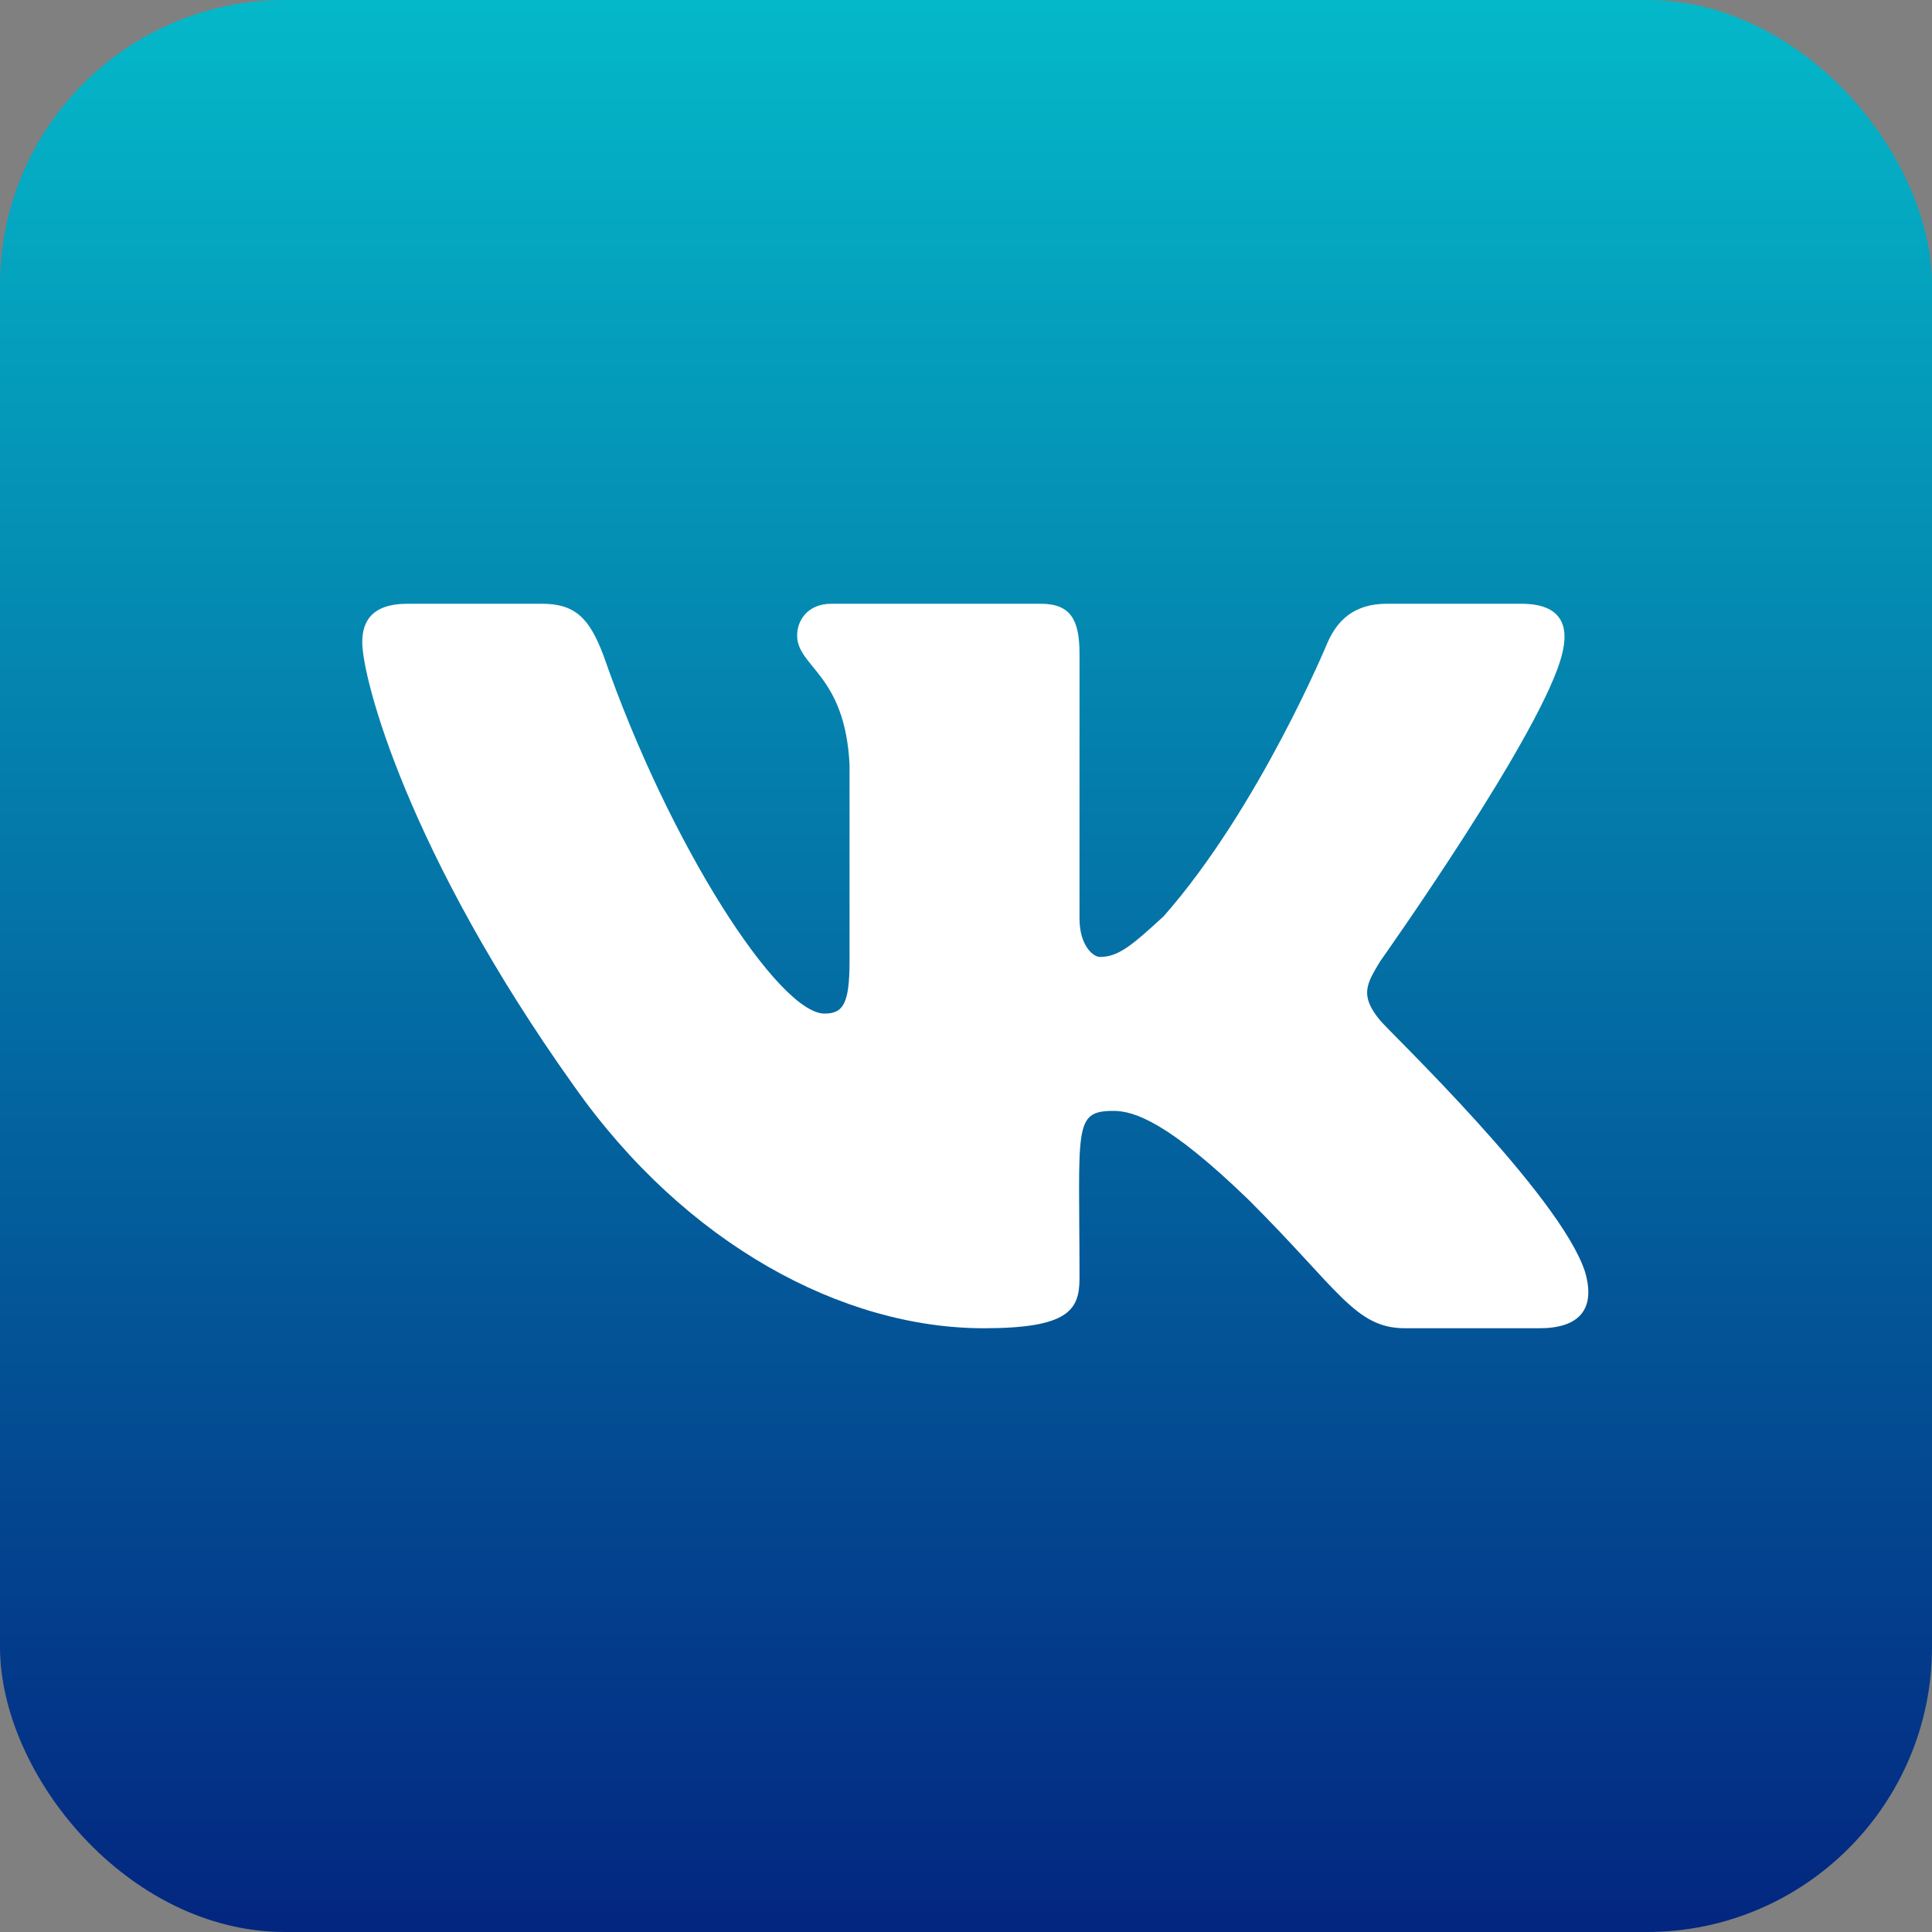
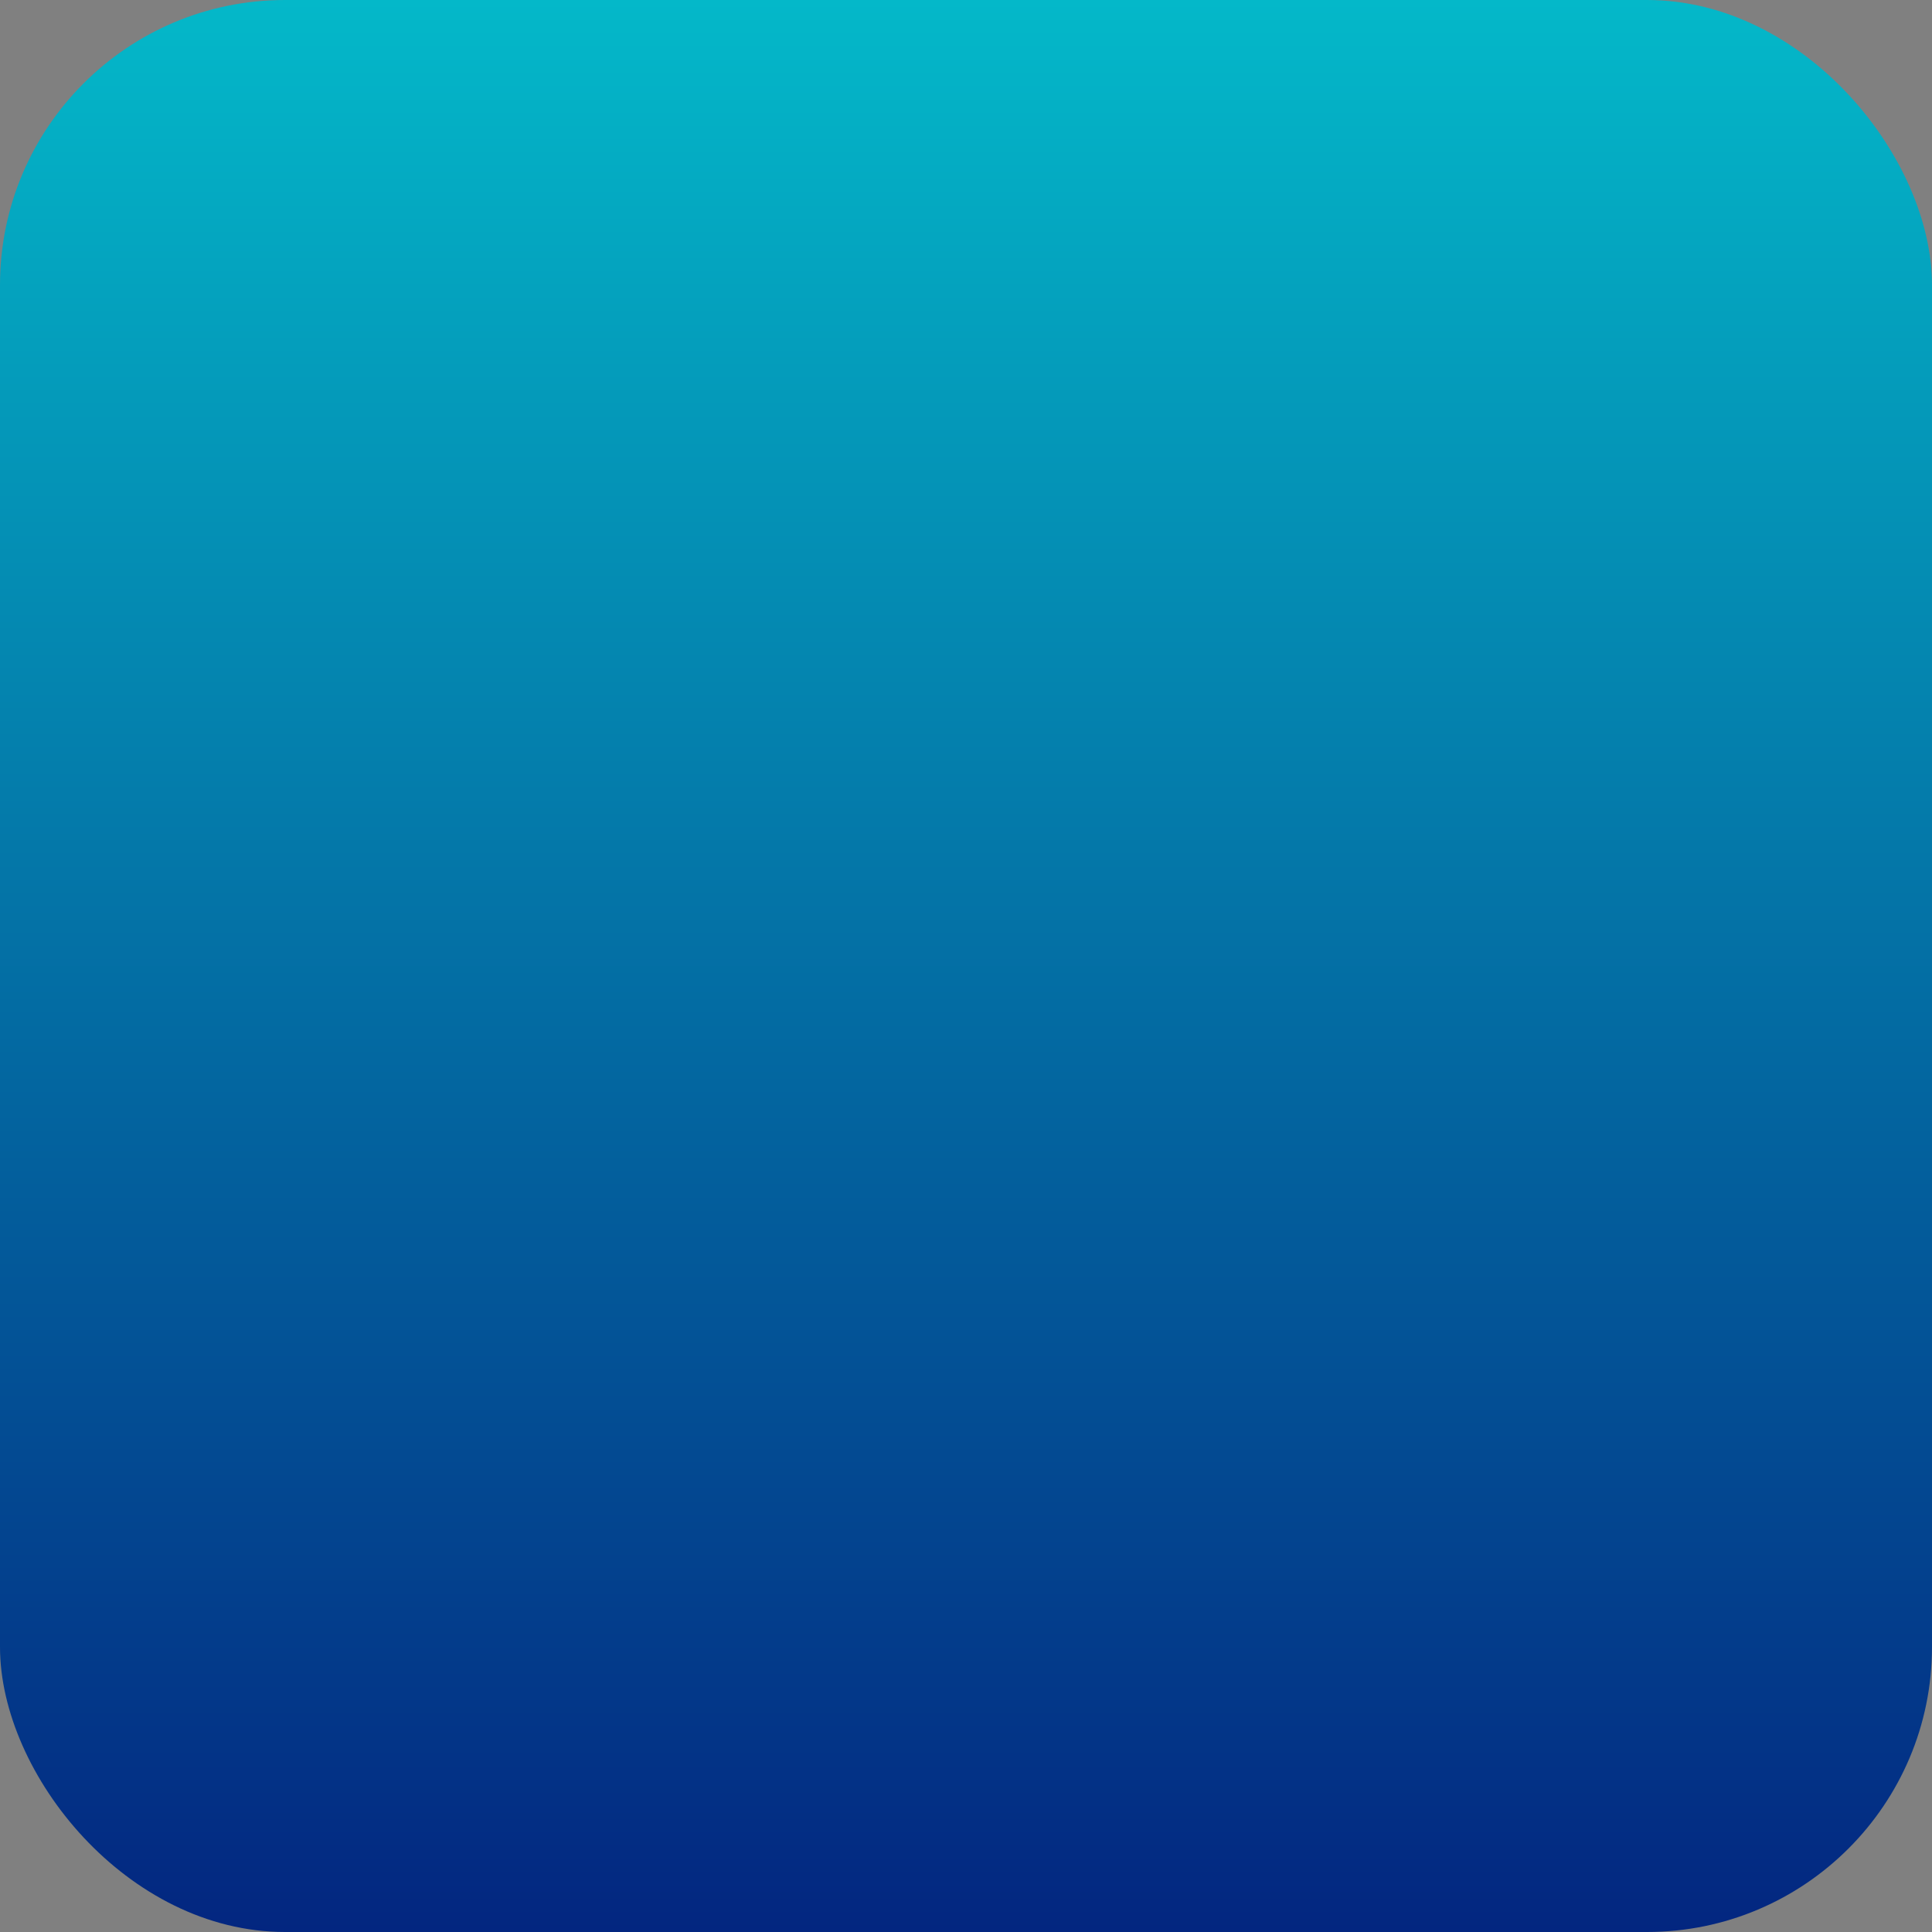
<svg xmlns="http://www.w3.org/2000/svg" width="32" height="32" viewBox="0 0 32 32" fill="none">
  <rect x="0" y="0" width="32" height="32" fill="#808080" stroke="none" />
  <rect width="32" height="32" rx="4.721" fill="url(#paint0_linear_1612_10317)" />
-   <path d="M25.875 10.825C25.988 10.375 25.875 10 25.196 10H22.971C22.405 10 22.141 10.3 21.991 10.637C21.991 10.637 20.859 13.375 19.275 15.175C18.747 15.662 18.521 15.85 18.219 15.85C18.106 15.85 17.88 15.662 17.88 15.213V10.825C17.88 10.262 17.729 10 17.239 10H13.769C13.392 10 13.203 10.262 13.203 10.525C13.203 11.05 13.995 11.162 14.071 12.662V15.925C14.071 16.637 13.958 16.788 13.656 16.788C12.902 16.788 11.091 14.012 9.998 10.863C9.771 10.262 9.545 10 8.979 10H6.754C6.151 10 6 10.3 6 10.637C6 11.238 6.754 14.125 9.507 17.988C11.355 20.613 13.958 22 16.296 22C17.691 22 17.88 21.7 17.88 21.175C17.88 18.663 17.767 18.4 18.445 18.4C18.785 18.4 19.351 18.587 20.671 19.863C22.179 21.363 22.443 22 23.273 22H25.498C26.139 22 26.441 21.7 26.252 21.062C25.837 19.788 23.009 17.087 22.858 16.9C22.518 16.488 22.632 16.3 22.858 15.925C22.858 15.925 25.573 12.1 25.875 10.825Z" fill="white" />
  <defs>
    <linearGradient id="paint0_linear_1612_10317" x1="16" y1="32" x2="16" y2="0" gradientUnits="userSpaceOnUse">
      <stop stop-color="#032680" />
      <stop offset="1" stop-color="#04B8C9" />
    </linearGradient>
  </defs>
</svg>